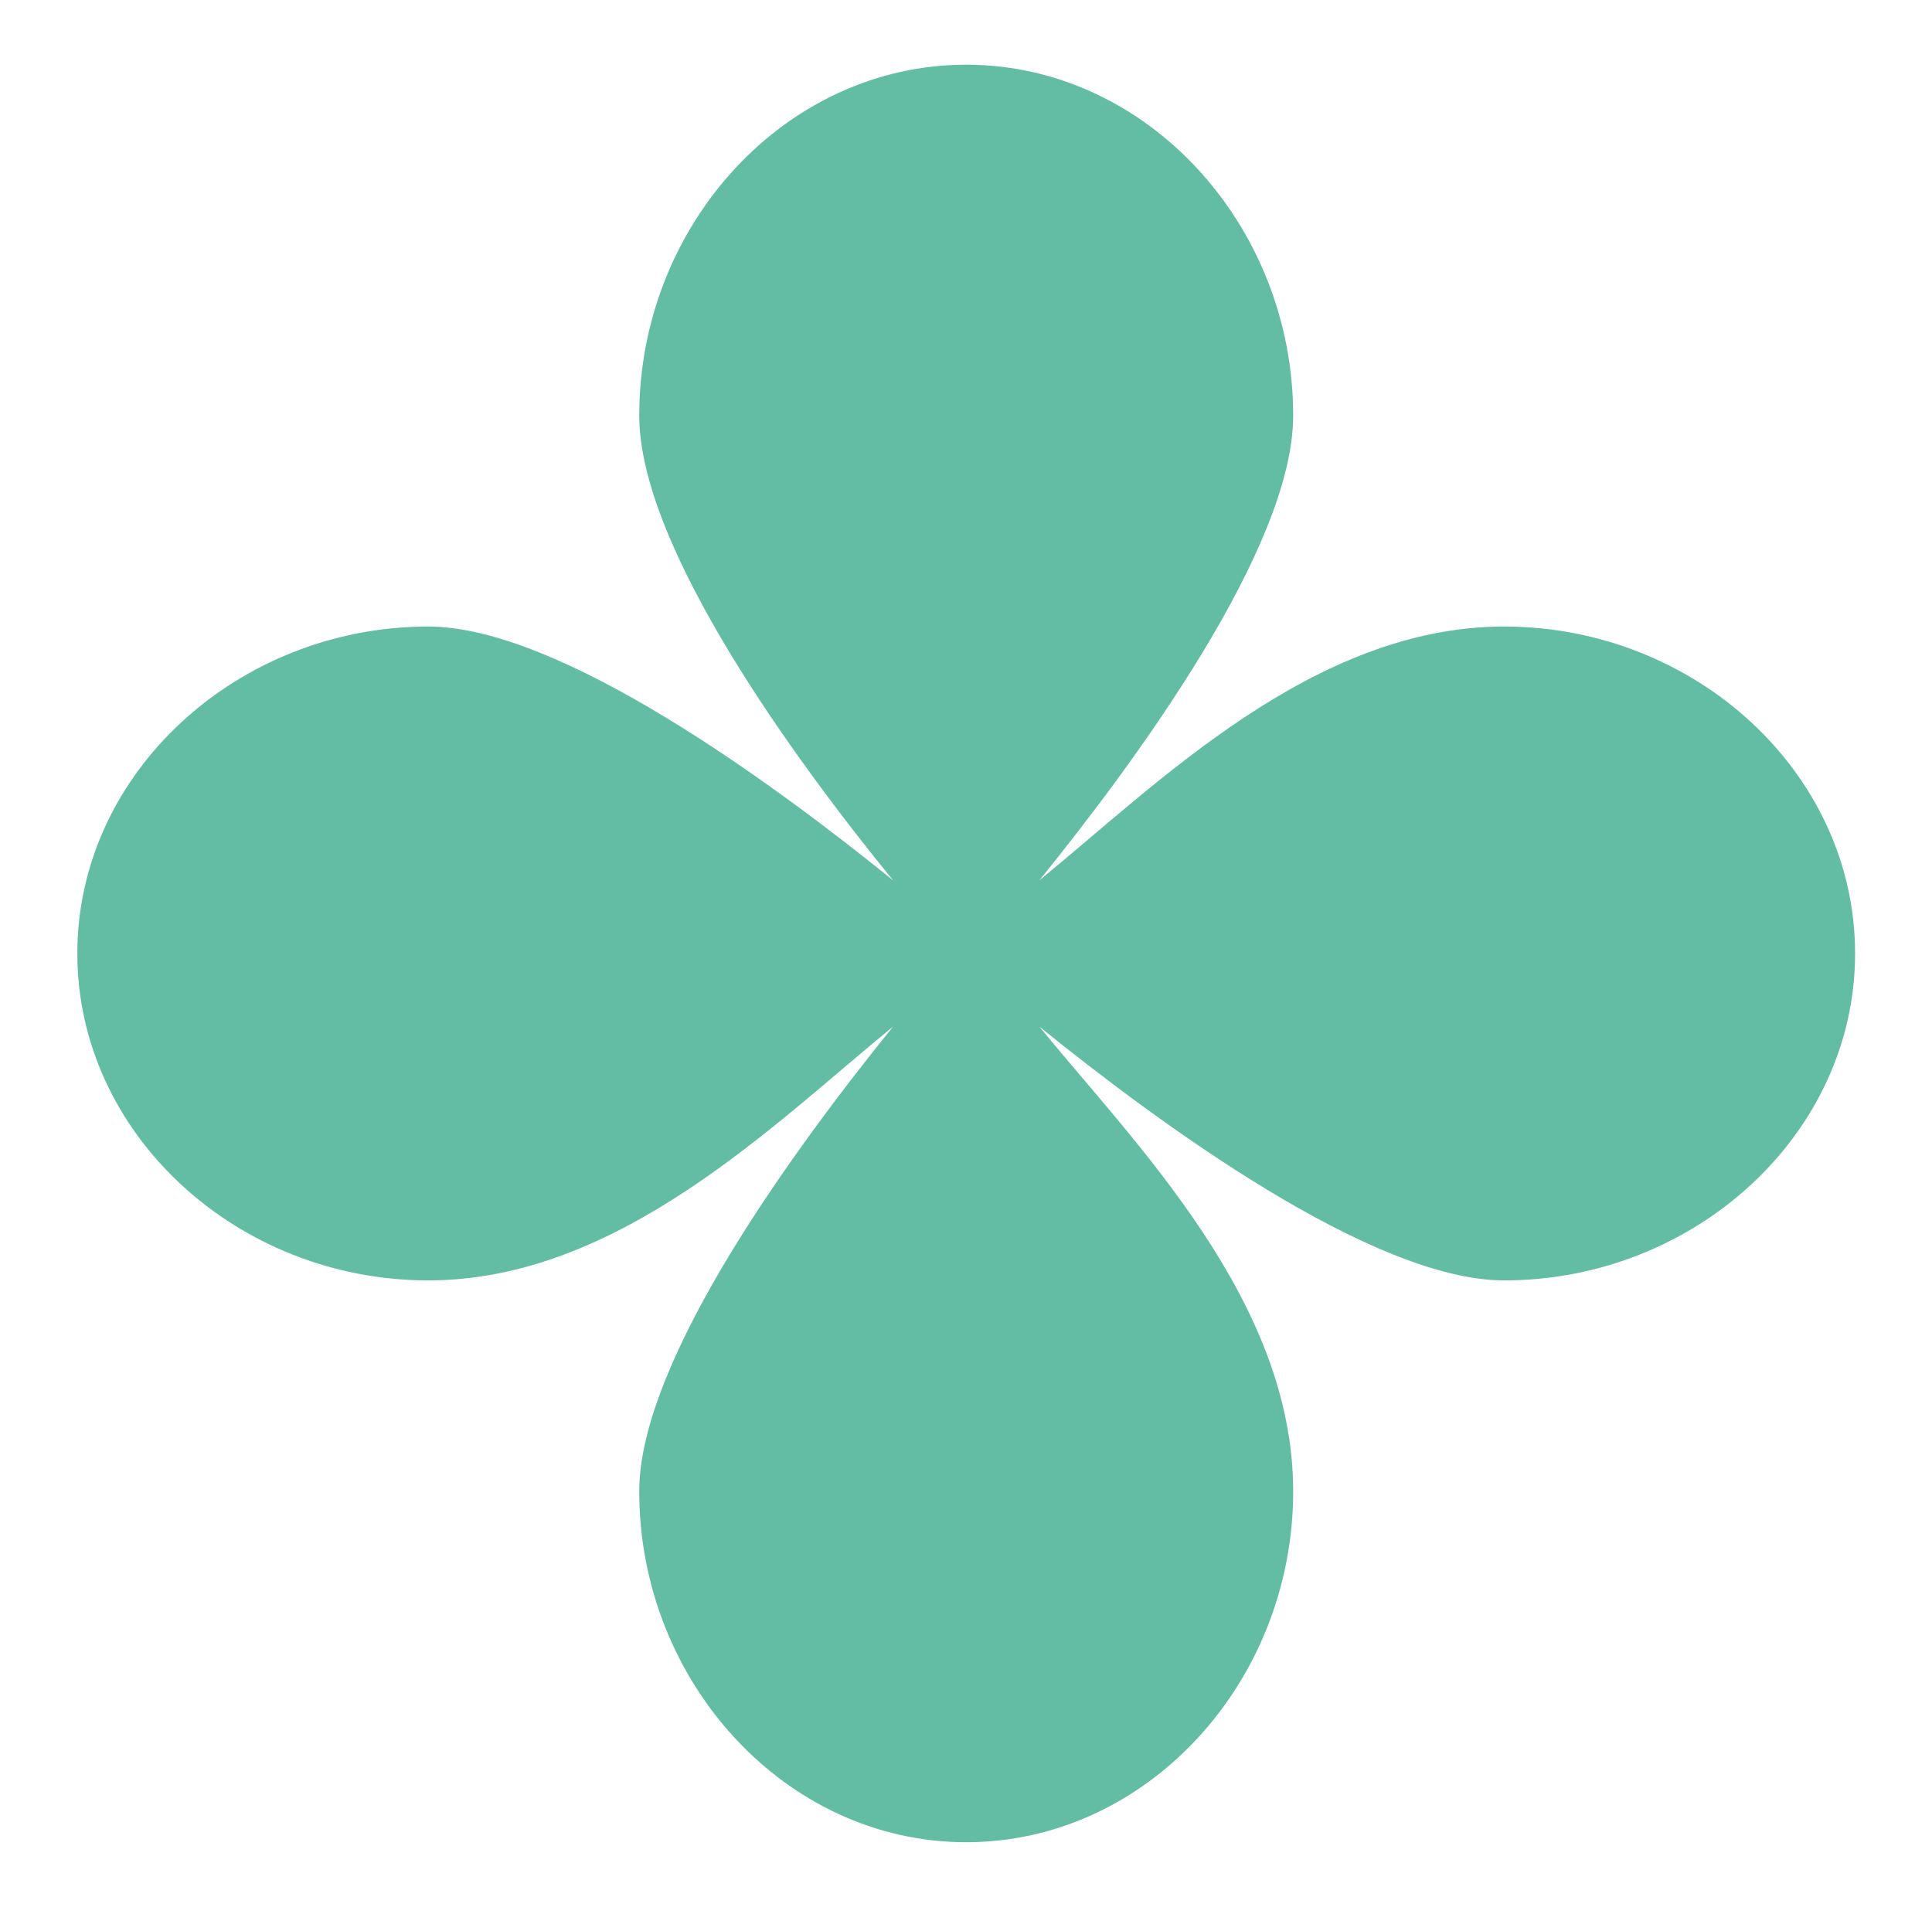
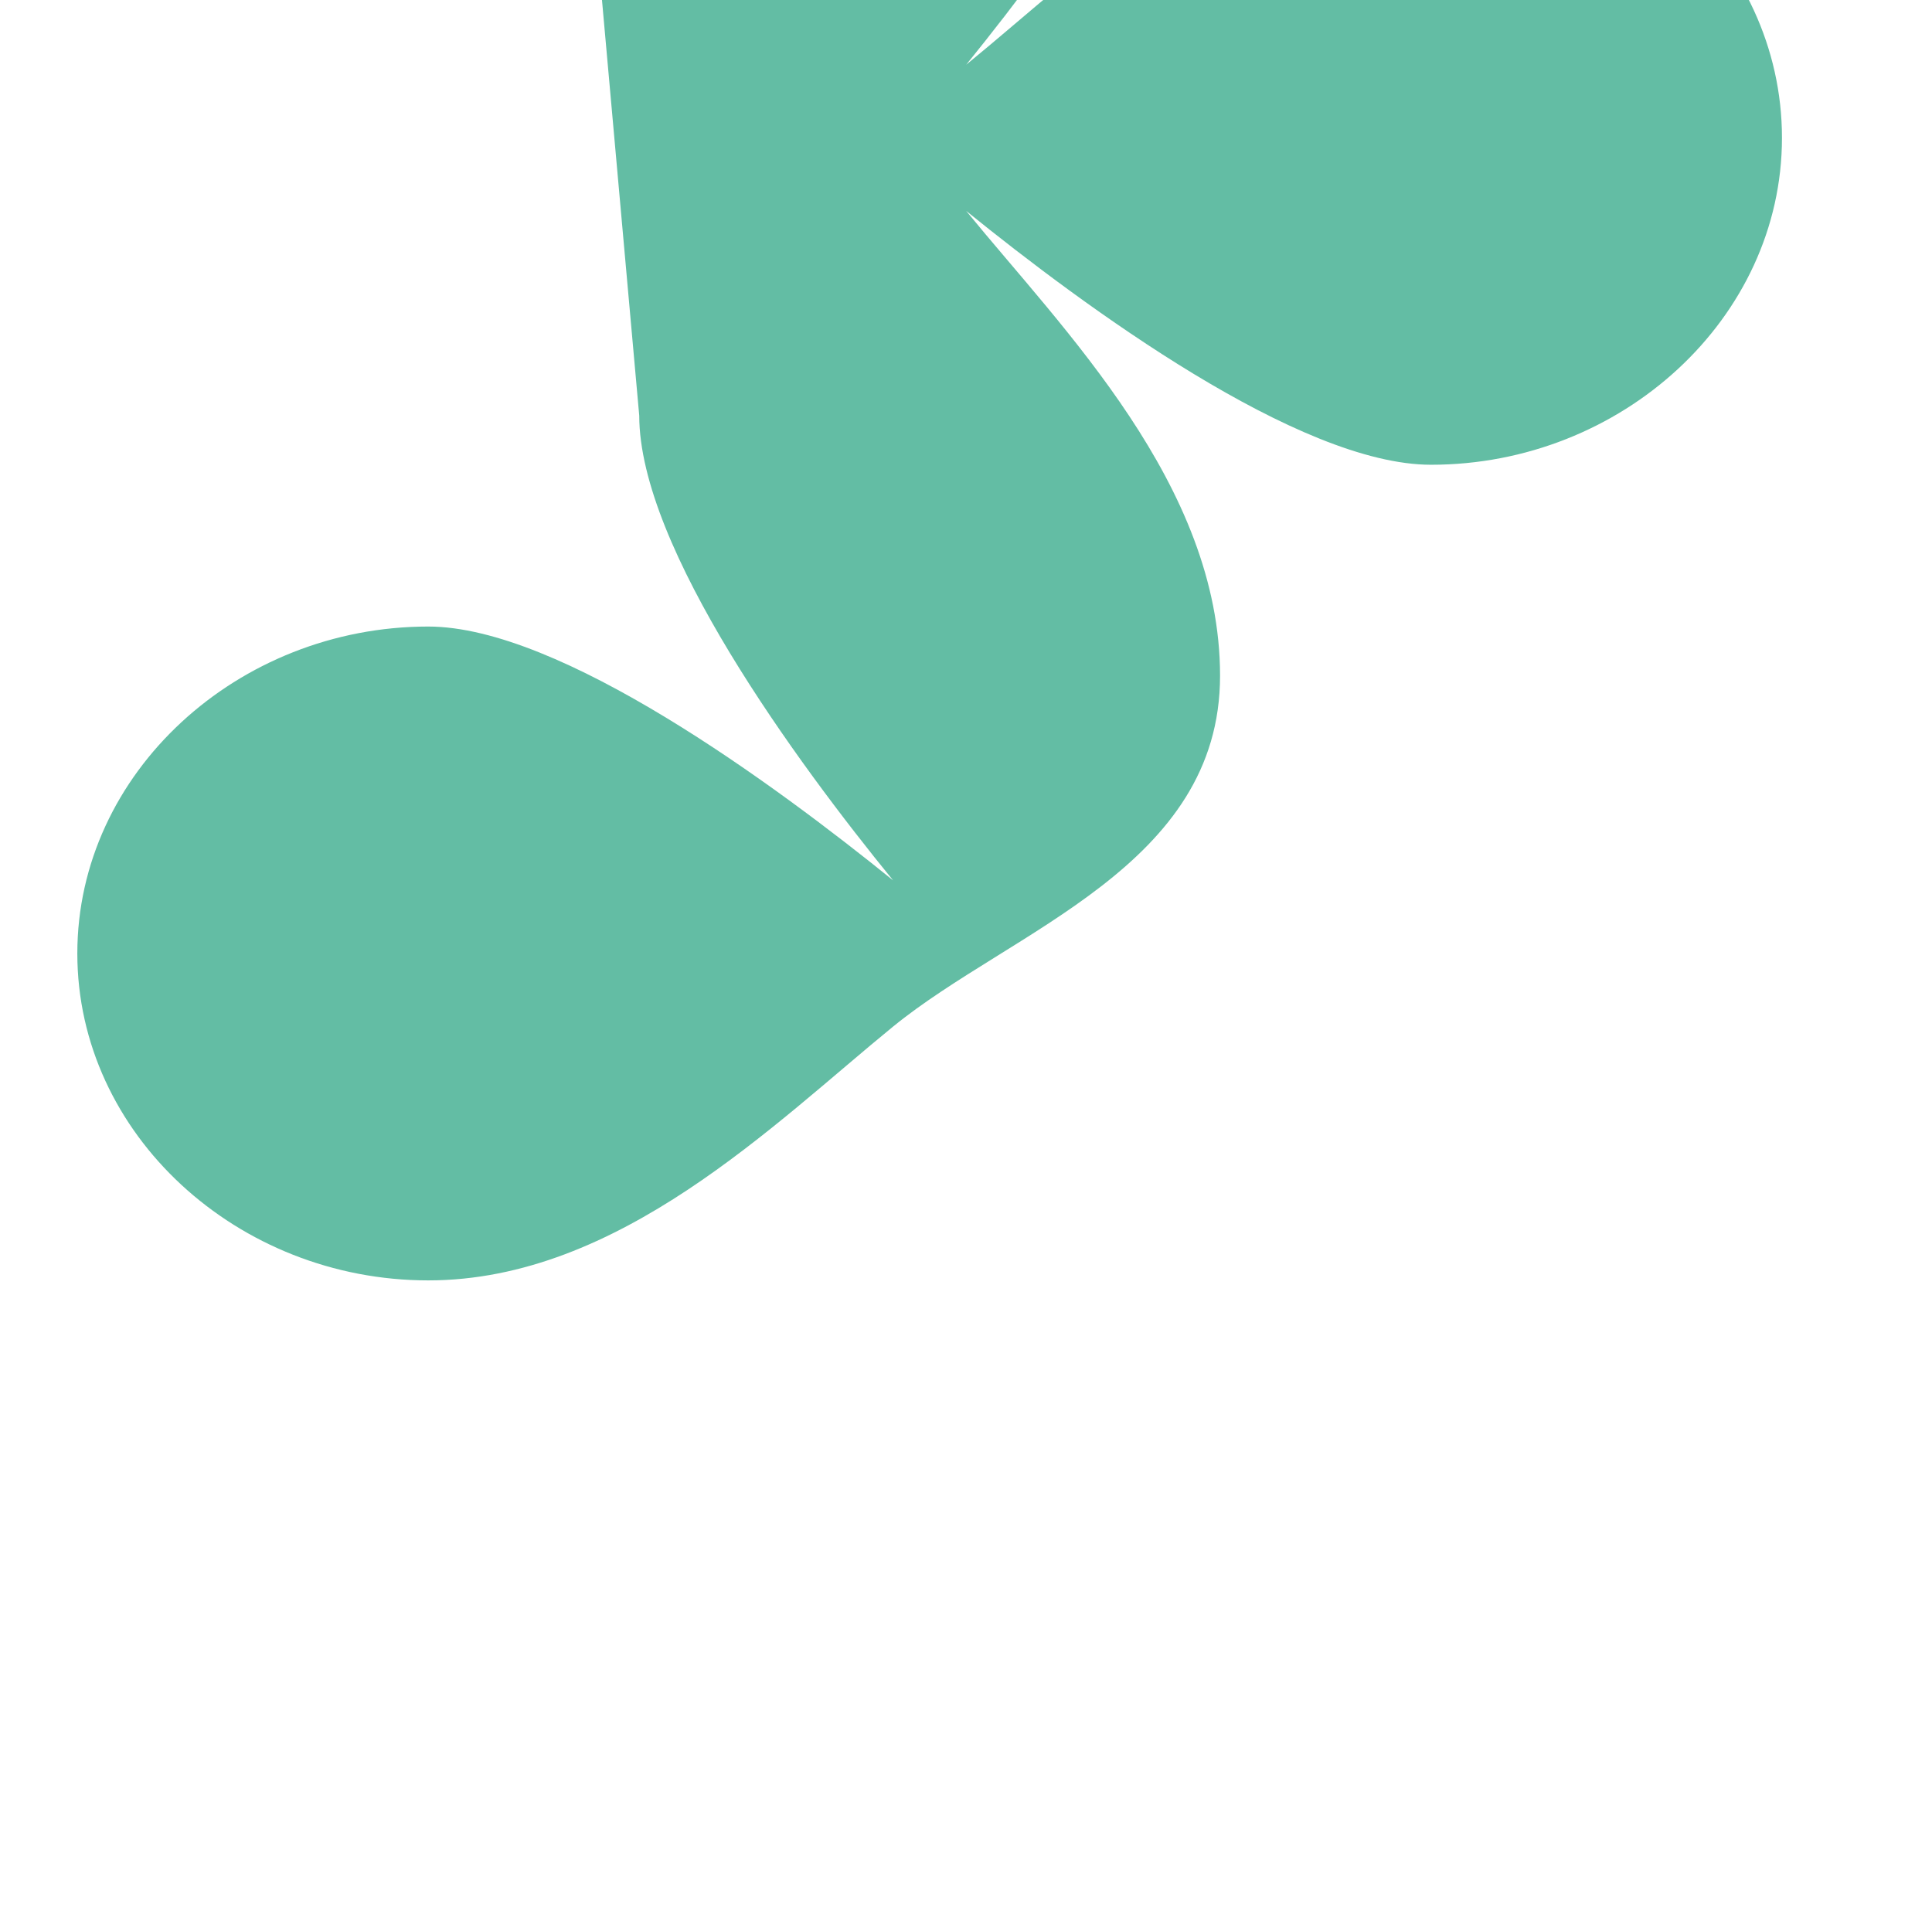
<svg xmlns="http://www.w3.org/2000/svg" id="Calque_1" viewBox="0 0 459.7 453.9">
  <defs>
    <style>      .st0 {        fill: #63bda4;      }    </style>
  </defs>
-   <path class="st0" d="M152.1,98.9c0,31.4,37.4,82.4,60.4,110.6-28.3-22.9-79.2-60.4-110.6-60.4-45.3,0-83.5,34.8-83.5,77.8s38.1,77.8,83.5,77.8,82.4-37.4,110.6-60.4c-22.9,28.3-60.4,79.2-60.4,110.6,0,45.3,34.8,83.5,77.8,83.5s77.8-38.1,77.8-83.5-37.4-82.4-60.4-110.6c28.3,22.9,79.2,60.4,110.6,60.4,45.3,0,83.5-34.8,83.5-77.8s-38.1-77.8-83.5-77.8-82.4,37.4-110.6,60.4c22.9-28.3,60.4-79.2,60.4-110.6,0-45.3-34.8-83.5-77.8-83.5s-77.8,38.1-77.8,83.5Z" />
+   <path class="st0" d="M152.1,98.9c0,31.4,37.4,82.4,60.4,110.6-28.3-22.9-79.2-60.4-110.6-60.4-45.3,0-83.5,34.8-83.5,77.8s38.1,77.8,83.5,77.8,82.4-37.4,110.6-60.4s77.8-38.1,77.8-83.5-37.4-82.4-60.4-110.6c28.3,22.9,79.2,60.4,110.6,60.4,45.3,0,83.5-34.8,83.5-77.8s-38.1-77.8-83.5-77.8-82.4,37.4-110.6,60.4c22.9-28.3,60.4-79.2,60.4-110.6,0-45.3-34.8-83.5-77.8-83.5s-77.8,38.1-77.8,83.5Z" />
</svg>